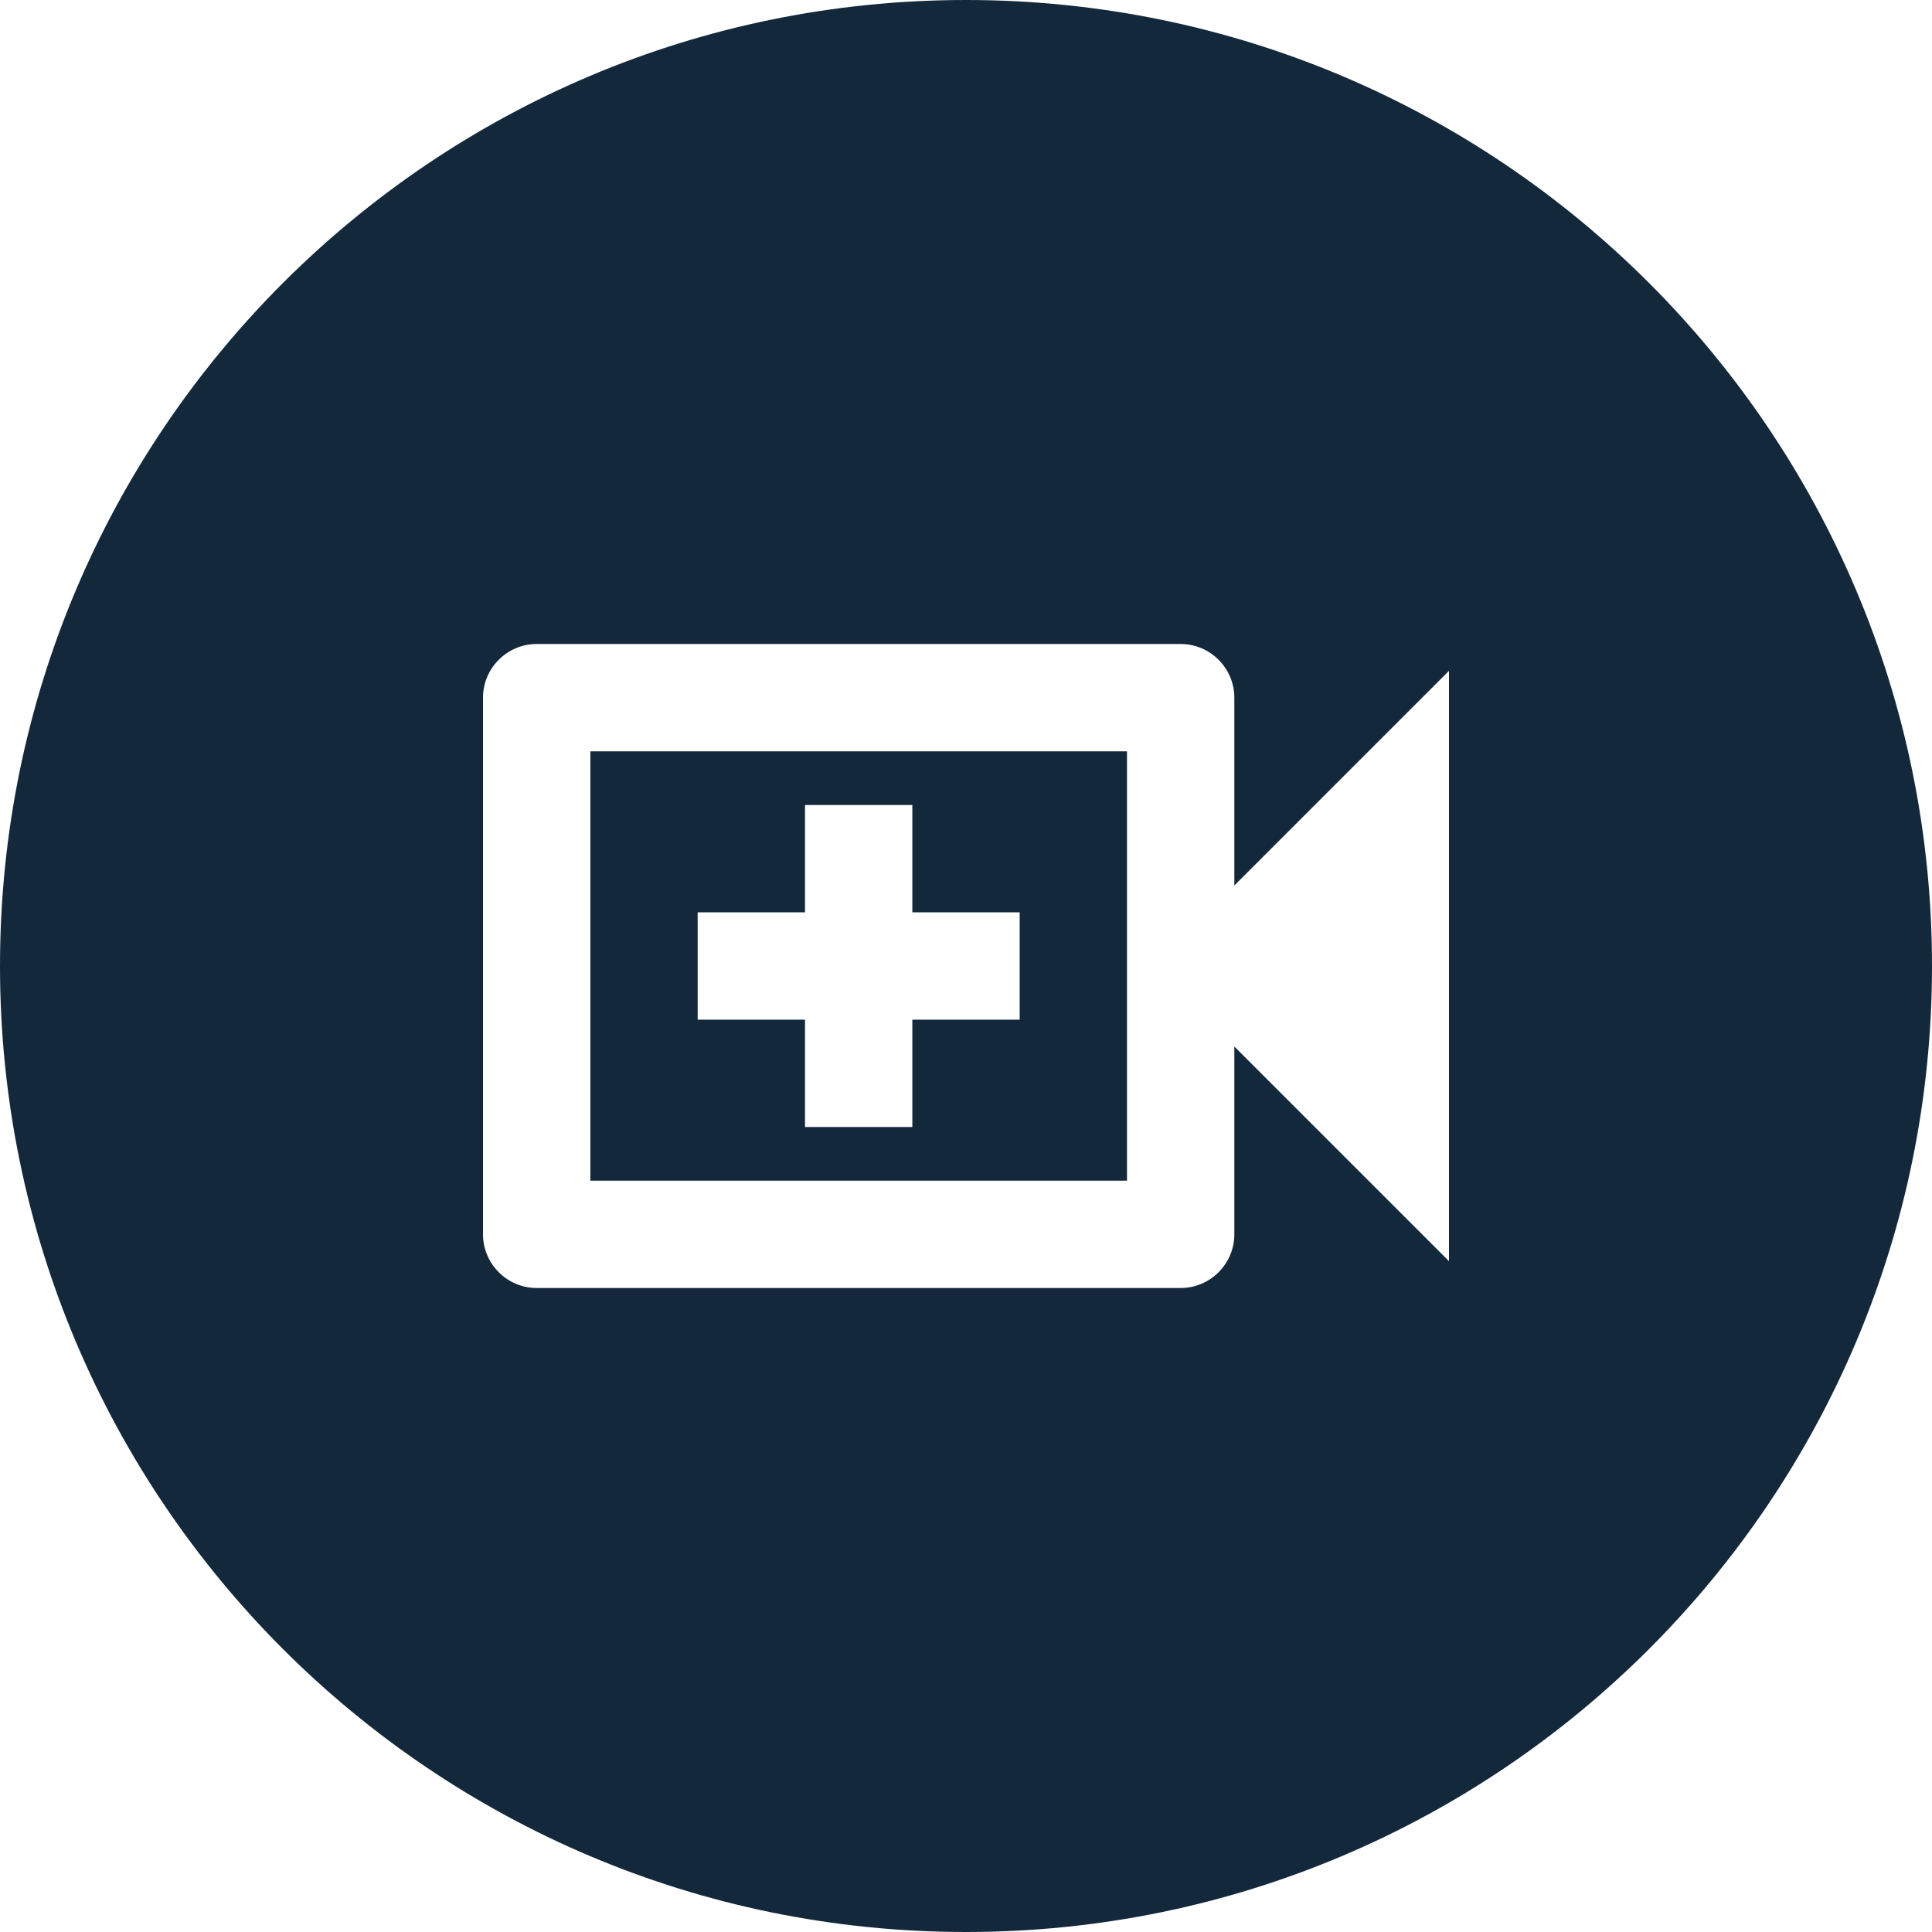
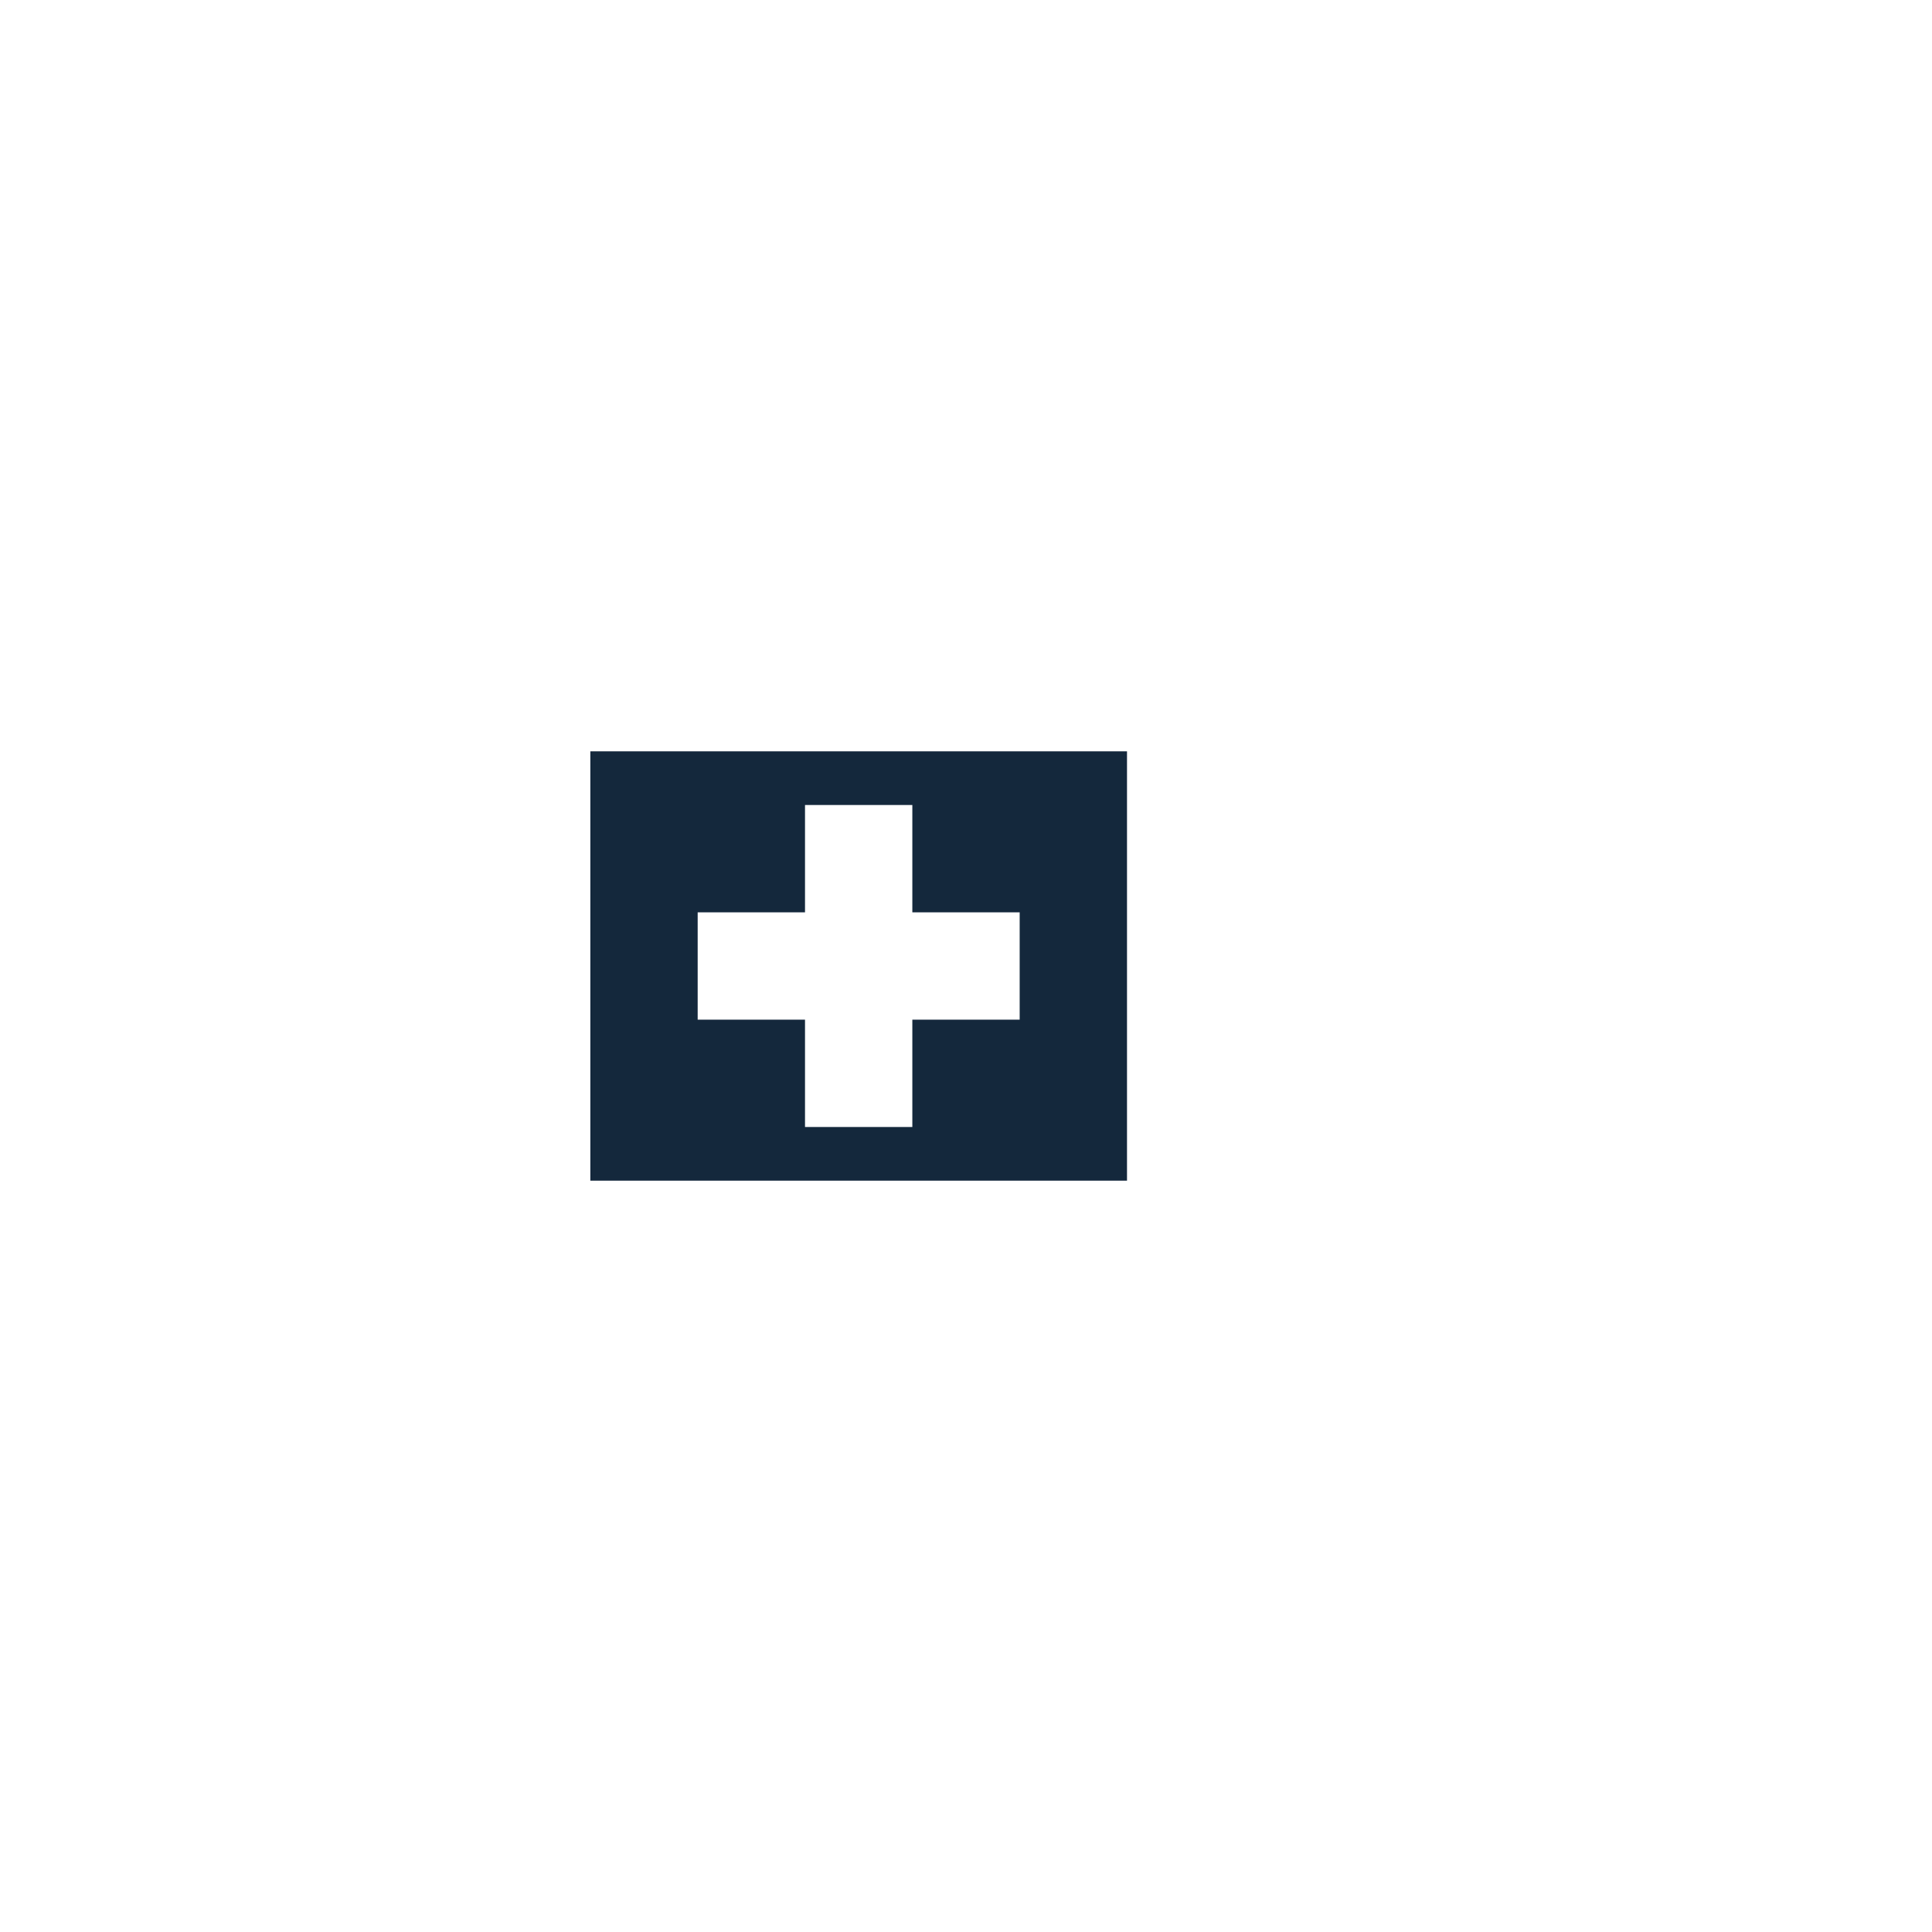
<svg xmlns="http://www.w3.org/2000/svg" id="Layer_2" data-name="Layer 2" viewBox="0 0 36 36">
  <defs>
    <style>
      .cls-1 {
        fill: #14283c;
        stroke-width: 0px;
      }
    </style>
  </defs>
  <g id="Layer_1-2" data-name="Layer 1">
    <g>
      <path class="cls-1" d="m11,22h10v-8h-10v8Zm2-5h2v-2h2v2h2v2h-2v2h-2v-2h-2v-2Z" />
-       <path class="cls-1" d="m18,0C8.06,0,0,8.06,0,18s8.06,18,18,18,18-8.06,18-18S27.94,0,18,0Zm9,23.5l-4-4v3.5c0,.55-.45,1-1,1h-12c-.55,0-1-.45-1-1v-10c0-.55.45-1,1-1h12c.55,0,1,.45,1,1v3.5l4-4v11Z" />
    </g>
  </g>
</svg>